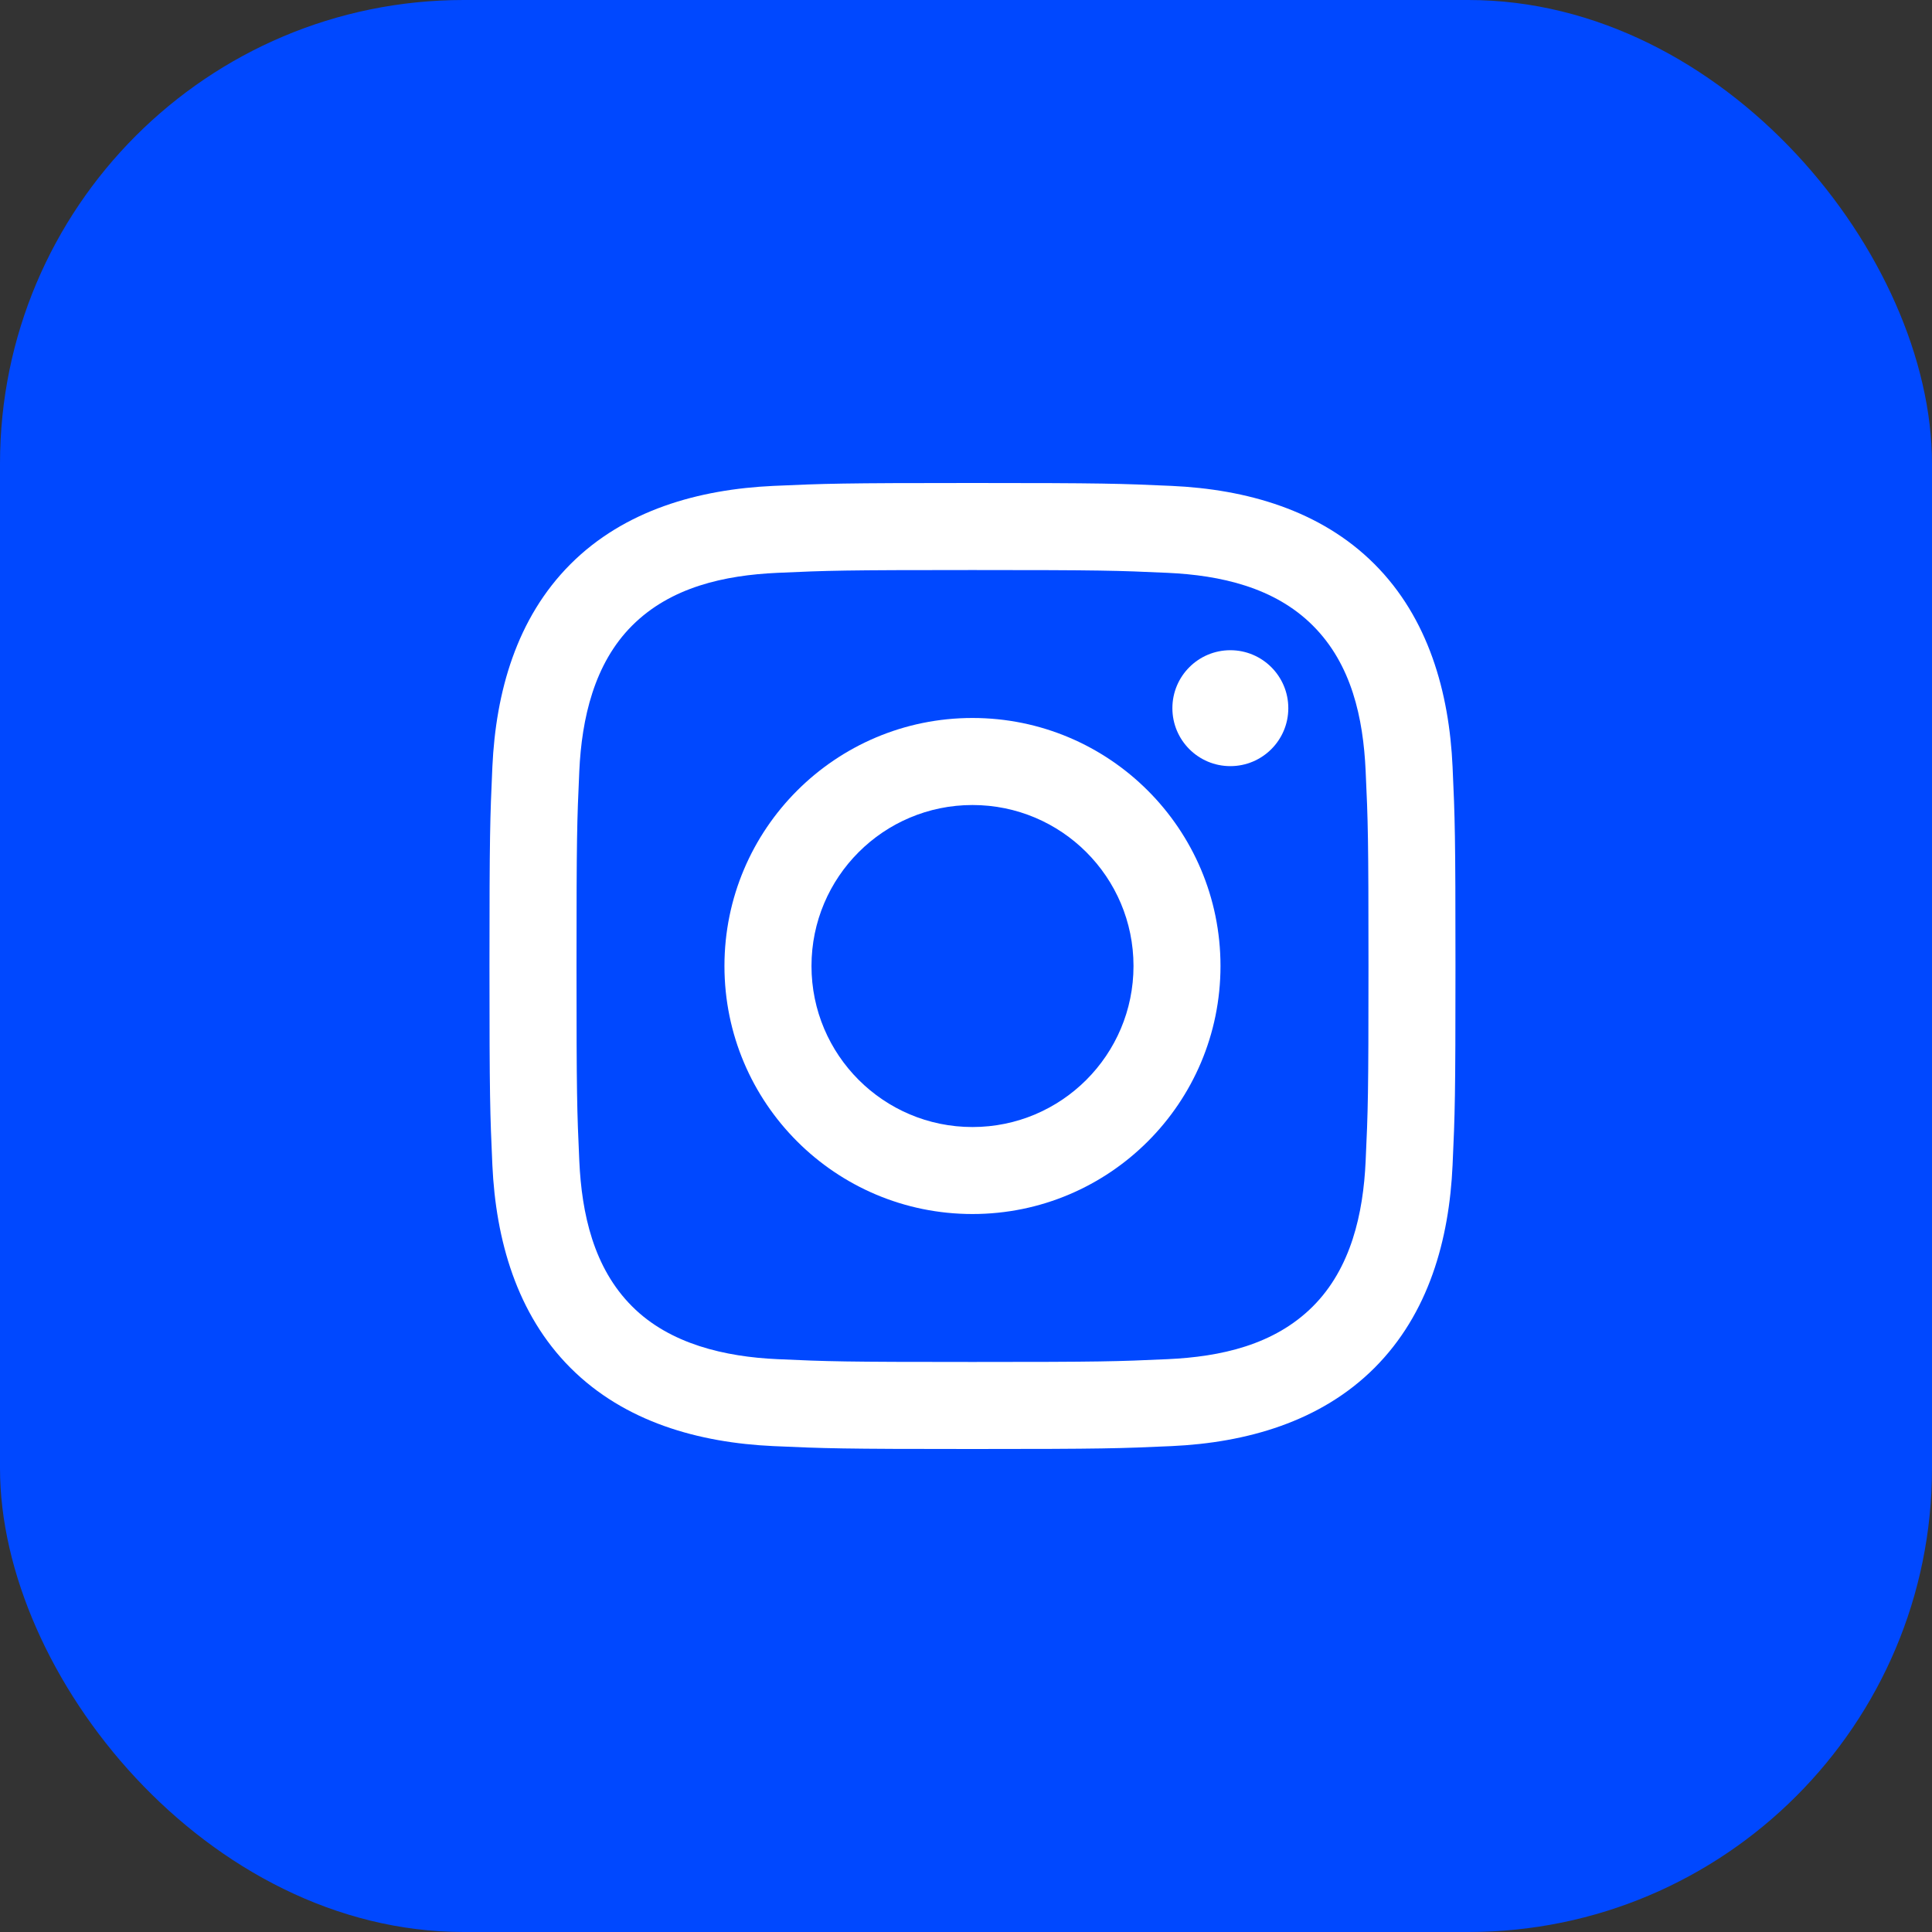
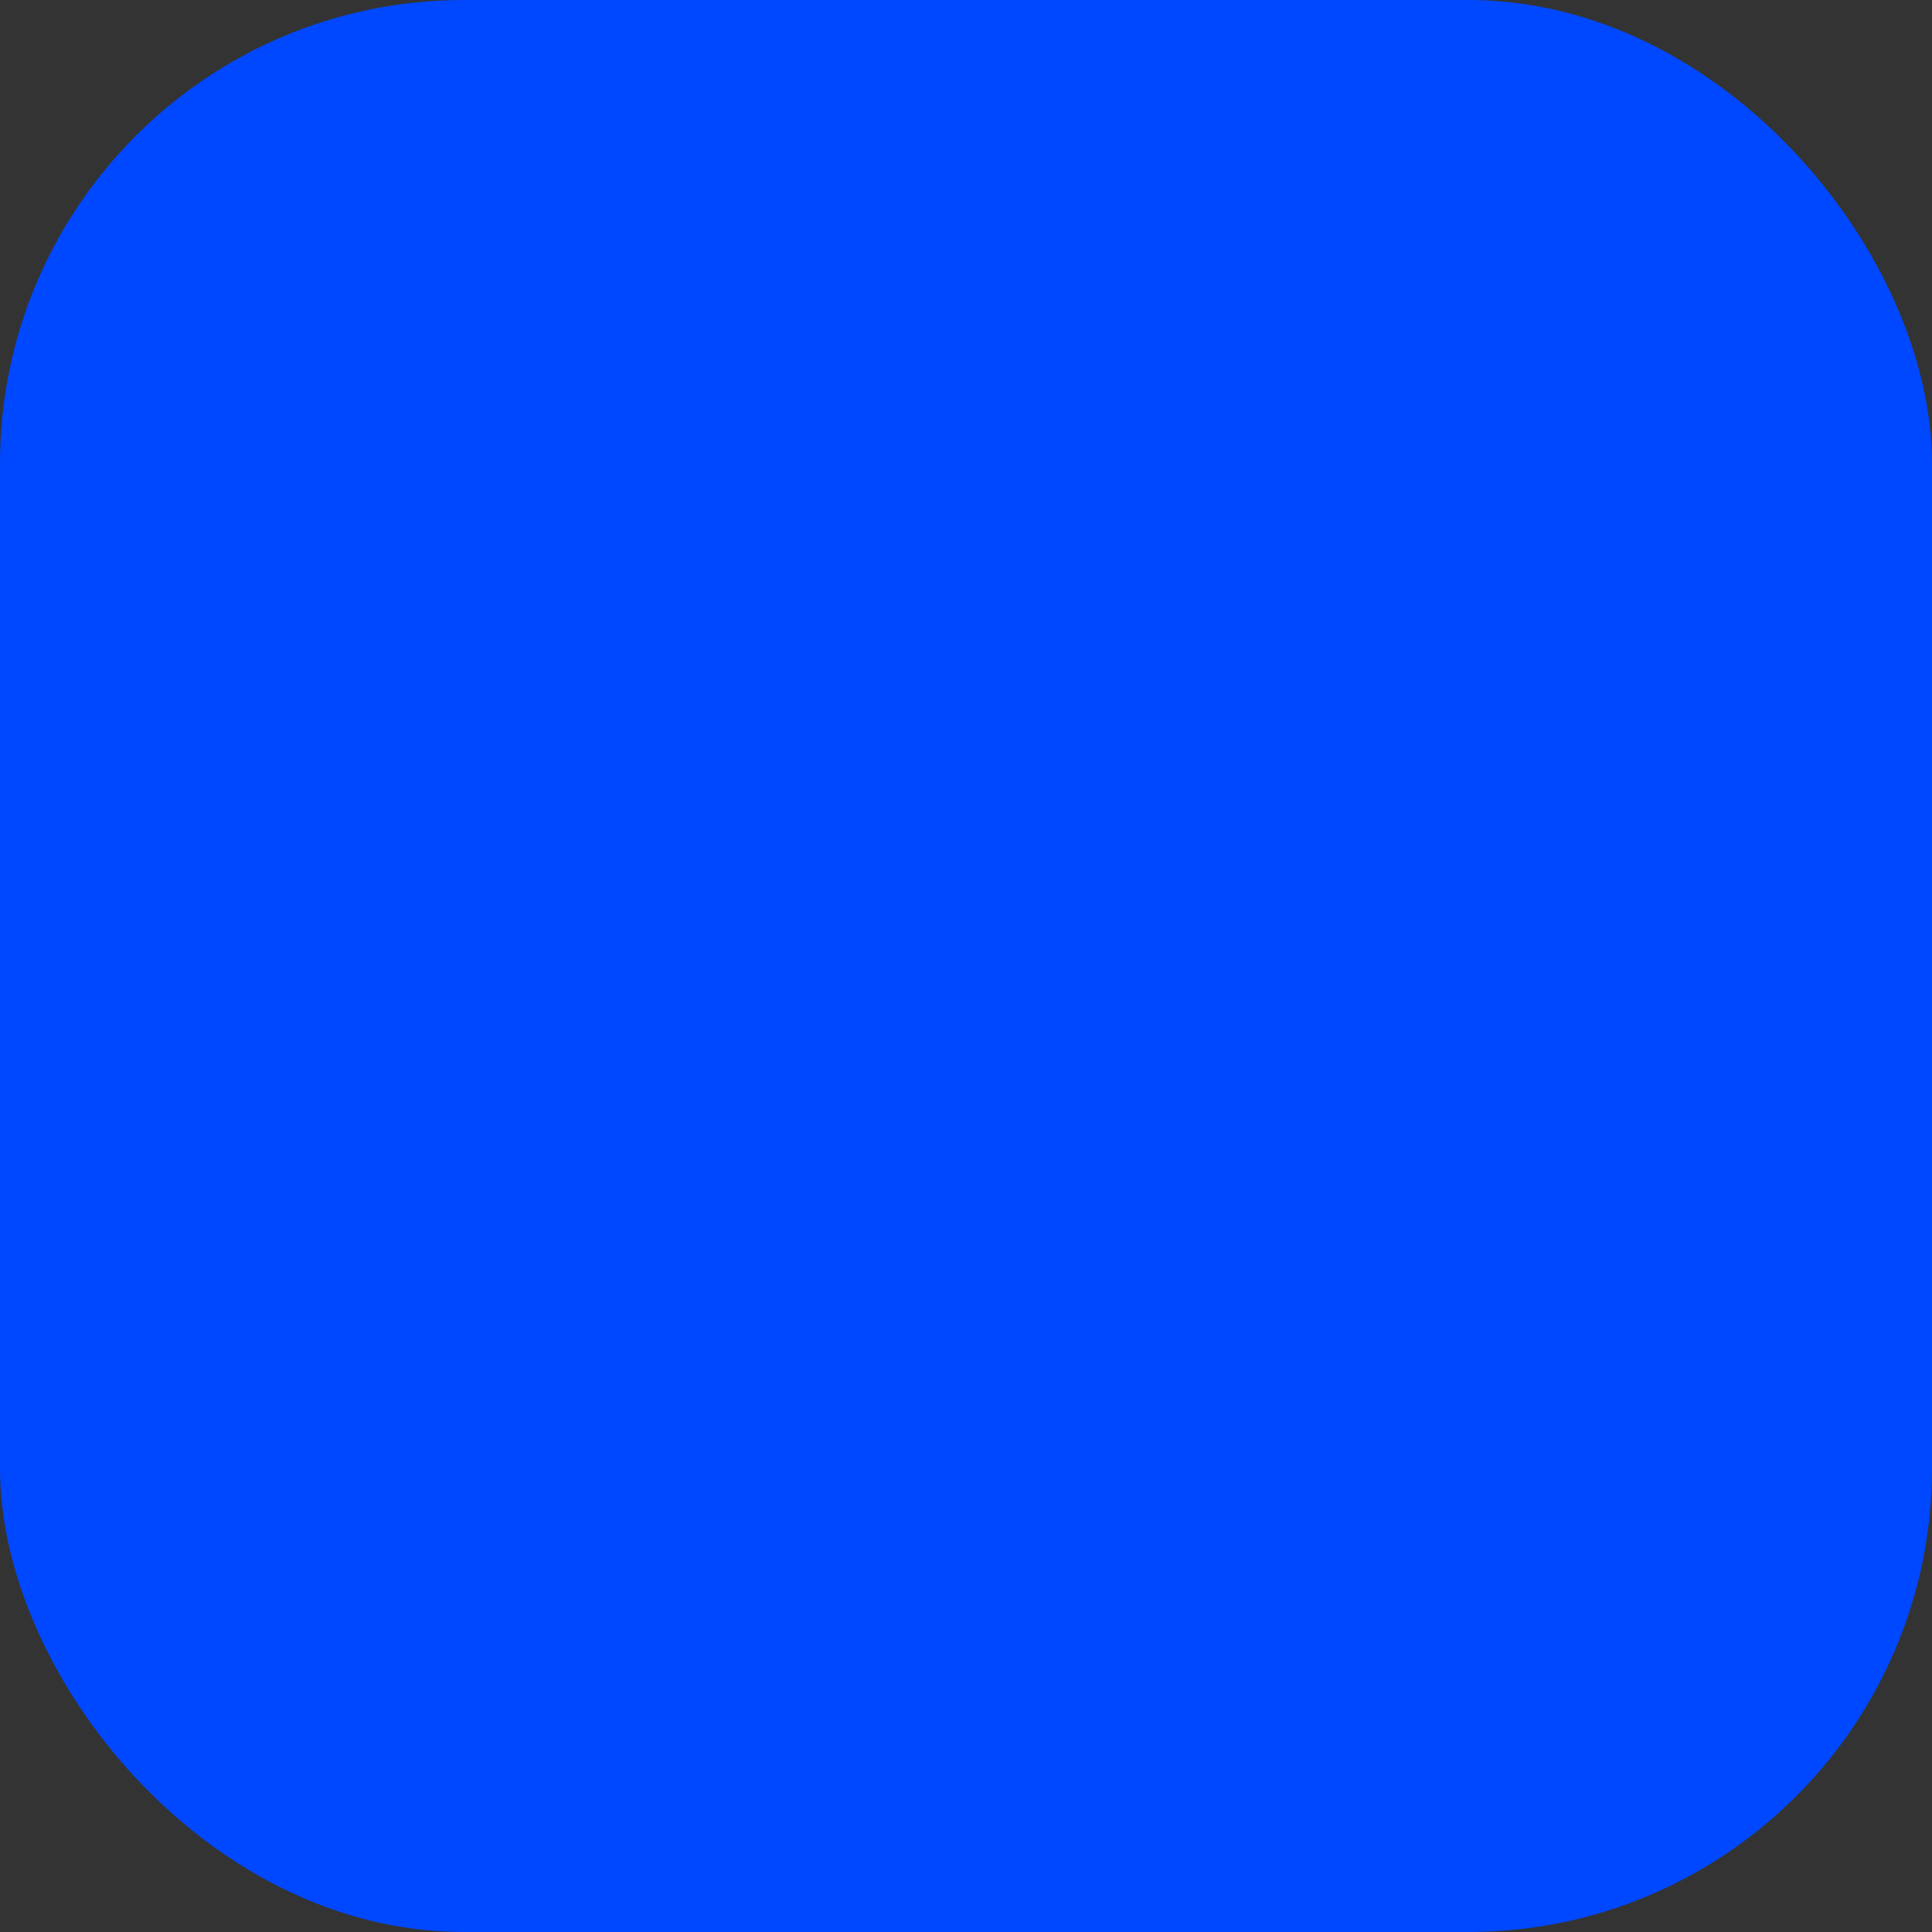
<svg xmlns="http://www.w3.org/2000/svg" width="40" height="40" viewBox="0 0 40 40" fill="none">
  <rect x="0" y="0" width="40" height="40" fill="#333333" stroke="none" />
  <rect width="40" height="40" rx="9.6" fill="#0048FF" />
  <g clip-path="url(#clip0_4159_2831)">
-     <path d="M20.134 11.802C22.804 11.802 23.121 11.812 24.175 11.86C25.265 11.91 26.388 12.158 27.182 12.953C27.984 13.754 28.224 14.866 28.274 15.959C28.323 17.013 28.333 17.33 28.333 20C28.333 22.67 28.323 22.987 28.274 24.041C28.225 25.125 27.971 26.258 27.182 27.047C26.38 27.849 25.269 28.09 24.175 28.14C23.121 28.188 22.804 28.198 20.134 28.198C17.464 28.198 17.148 28.188 16.094 28.14C15.018 28.091 13.869 27.831 13.087 27.047C12.289 26.25 12.044 25.128 11.994 24.041C11.946 22.987 11.936 22.67 11.936 20C11.936 17.33 11.946 17.013 11.994 15.959C12.044 14.879 12.3 13.739 13.087 12.953C13.887 12.152 15.003 11.91 16.094 11.86C17.148 11.812 17.464 11.802 20.134 11.802ZM20.134 10C17.419 10 17.078 10.012 16.011 10.06C14.465 10.131 12.93 10.561 11.813 11.678C10.691 12.8 10.265 14.332 10.194 15.877C10.146 16.943 10.134 17.284 10.134 20C10.134 22.716 10.146 23.057 10.194 24.123C10.265 25.668 10.697 27.207 11.813 28.322C12.934 29.442 14.468 29.869 16.011 29.94C17.078 29.988 17.419 30 20.134 30C22.85 30 23.191 29.988 24.258 29.94C25.803 29.869 27.339 29.438 28.456 28.322C29.579 27.199 30.004 25.668 30.074 24.123C30.123 23.057 30.134 22.716 30.134 20C30.134 17.284 30.123 16.943 30.074 15.877C30.004 14.331 29.573 12.795 28.456 11.678C27.337 10.559 25.799 10.13 24.258 10.06C23.191 10.012 22.85 10 20.134 10Z" fill="white" />
-     <path d="M20.134 14.865C17.299 14.865 14.999 17.164 14.999 20C14.999 22.836 17.299 25.135 20.134 25.135C22.97 25.135 25.269 22.836 25.269 20C25.269 17.164 22.97 14.865 20.134 14.865ZM20.134 23.334C18.294 23.334 16.801 21.841 16.801 20C16.801 18.159 18.294 16.667 20.134 16.667C21.975 16.667 23.468 18.159 23.468 20C23.468 21.841 21.975 23.334 20.134 23.334Z" fill="white" />
-     <path d="M25.473 15.862C26.135 15.862 26.673 15.325 26.673 14.662C26.673 13.999 26.135 13.462 25.473 13.462C24.81 13.462 24.273 13.999 24.273 14.662C24.273 15.325 24.81 15.862 25.473 15.862Z" fill="white" />
-   </g>
+     </g>
  <defs>
    <clipPath id="clip0_4159_2831">
-       <rect width="20" height="20" fill="white" transform="translate(10.134 10)" />
-     </clipPath>
+       </clipPath>
  </defs>
</svg>